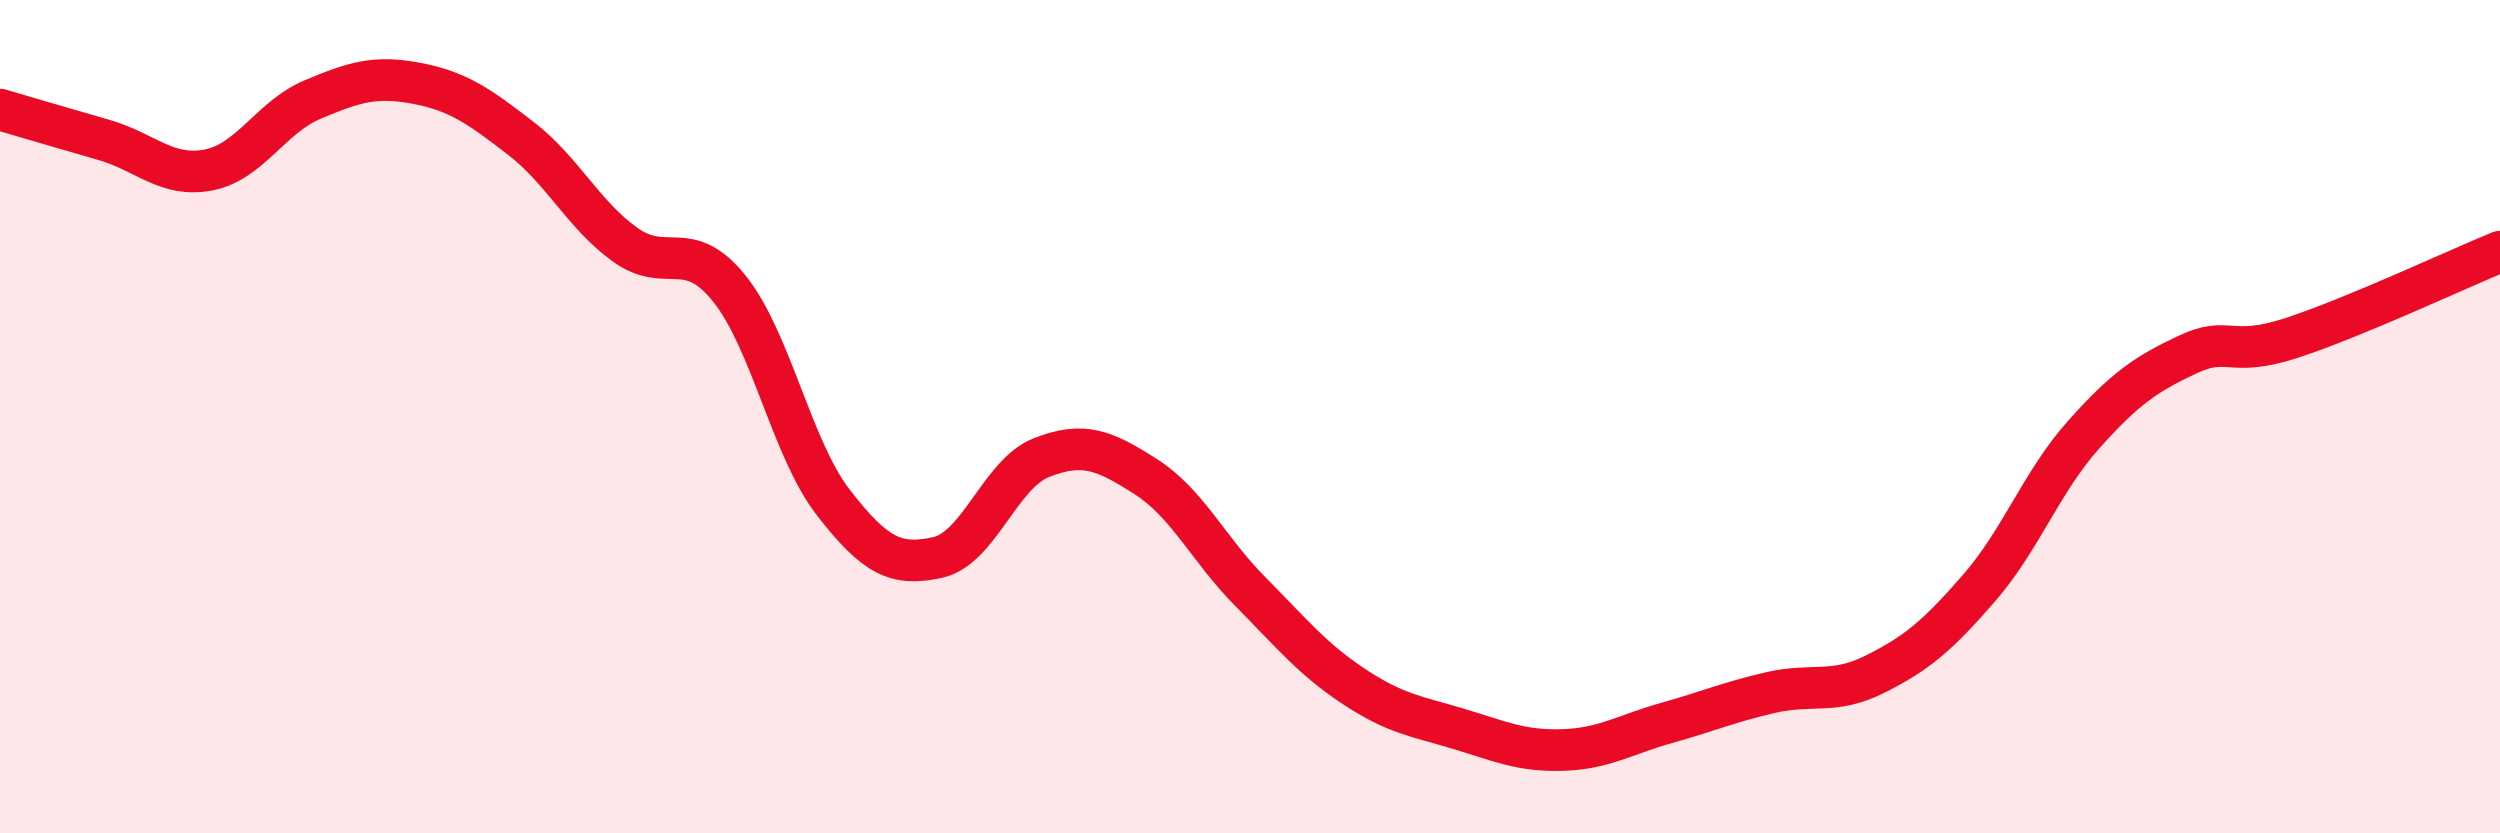
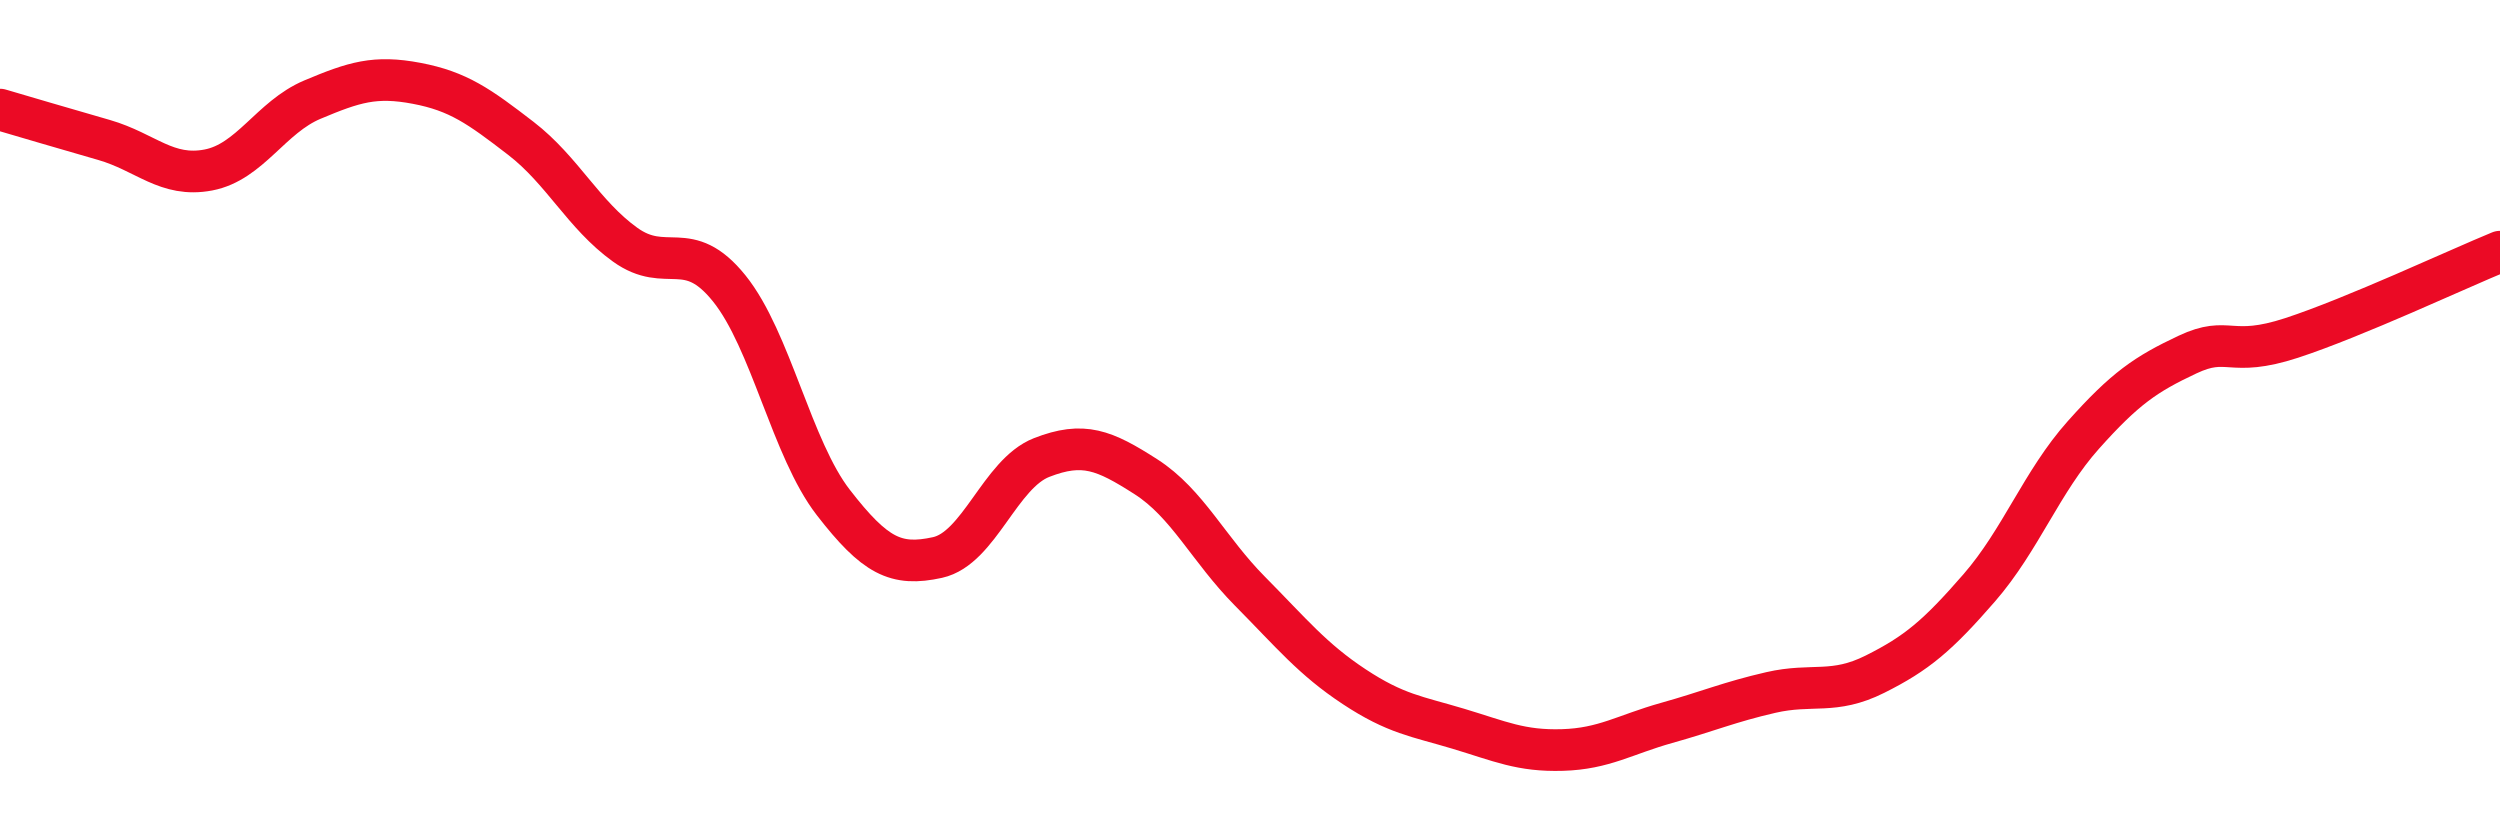
<svg xmlns="http://www.w3.org/2000/svg" width="60" height="20" viewBox="0 0 60 20">
-   <path d="M 0,2.63 C 0.5,2.78 1.5,3.07 2.5,3.36 C 3.5,3.65 4,4.27 5,4.08 C 6,3.89 6.5,2.81 7.5,2.39 C 8.5,1.97 9,1.81 10,2 C 11,2.19 11.5,2.55 12.5,3.32 C 13.5,4.09 14,5.15 15,5.87 C 16,6.59 16.5,5.68 17.5,6.92 C 18.5,8.16 19,10.77 20,12.06 C 21,13.35 21.5,13.6 22.5,13.38 C 23.5,13.16 24,11.37 25,10.98 C 26,10.59 26.5,10.8 27.5,11.44 C 28.5,12.08 29,13.18 30,14.19 C 31,15.2 31.5,15.82 32.5,16.48 C 33.5,17.14 34,17.19 35,17.49 C 36,17.79 36.5,18.03 37.5,18 C 38.5,17.97 39,17.63 40,17.35 C 41,17.07 41.5,16.85 42.5,16.62 C 43.5,16.39 44,16.68 45,16.18 C 46,15.68 46.5,15.26 47.5,14.11 C 48.5,12.96 49,11.56 50,10.44 C 51,9.32 51.5,8.98 52.5,8.51 C 53.5,8.04 53.5,8.6 55,8.11 C 56.5,7.62 59,6.45 60,6.04L60 20L0 20Z" fill="#EB0A25" opacity="0.1" stroke-linecap="round" stroke-linejoin="round" />
  <path d="M 0,2.63 C 0.5,2.78 1.5,3.07 2.5,3.36 C 3.5,3.65 4,4.27 5,4.08 C 6,3.89 6.5,2.81 7.5,2.39 C 8.5,1.97 9,1.81 10,2 C 11,2.19 11.5,2.55 12.5,3.32 C 13.5,4.09 14,5.15 15,5.87 C 16,6.59 16.5,5.68 17.5,6.92 C 18.5,8.16 19,10.77 20,12.06 C 21,13.35 21.5,13.6 22.5,13.38 C 23.5,13.16 24,11.37 25,10.98 C 26,10.59 26.5,10.8 27.5,11.44 C 28.5,12.08 29,13.18 30,14.19 C 31,15.2 31.5,15.82 32.5,16.48 C 33.5,17.14 34,17.19 35,17.49 C 36,17.79 36.5,18.03 37.5,18 C 38.5,17.97 39,17.63 40,17.35 C 41,17.07 41.5,16.85 42.5,16.62 C 43.5,16.39 44,16.68 45,16.18 C 46,15.68 46.5,15.26 47.5,14.11 C 48.5,12.96 49,11.56 50,10.44 C 51,9.32 51.5,8.98 52.5,8.51 C 53.5,8.04 53.5,8.6 55,8.11 C 56.5,7.62 59,6.45 60,6.04" stroke="#EB0A25" stroke-width="1" fill="none" stroke-linecap="round" stroke-linejoin="round" />
</svg>